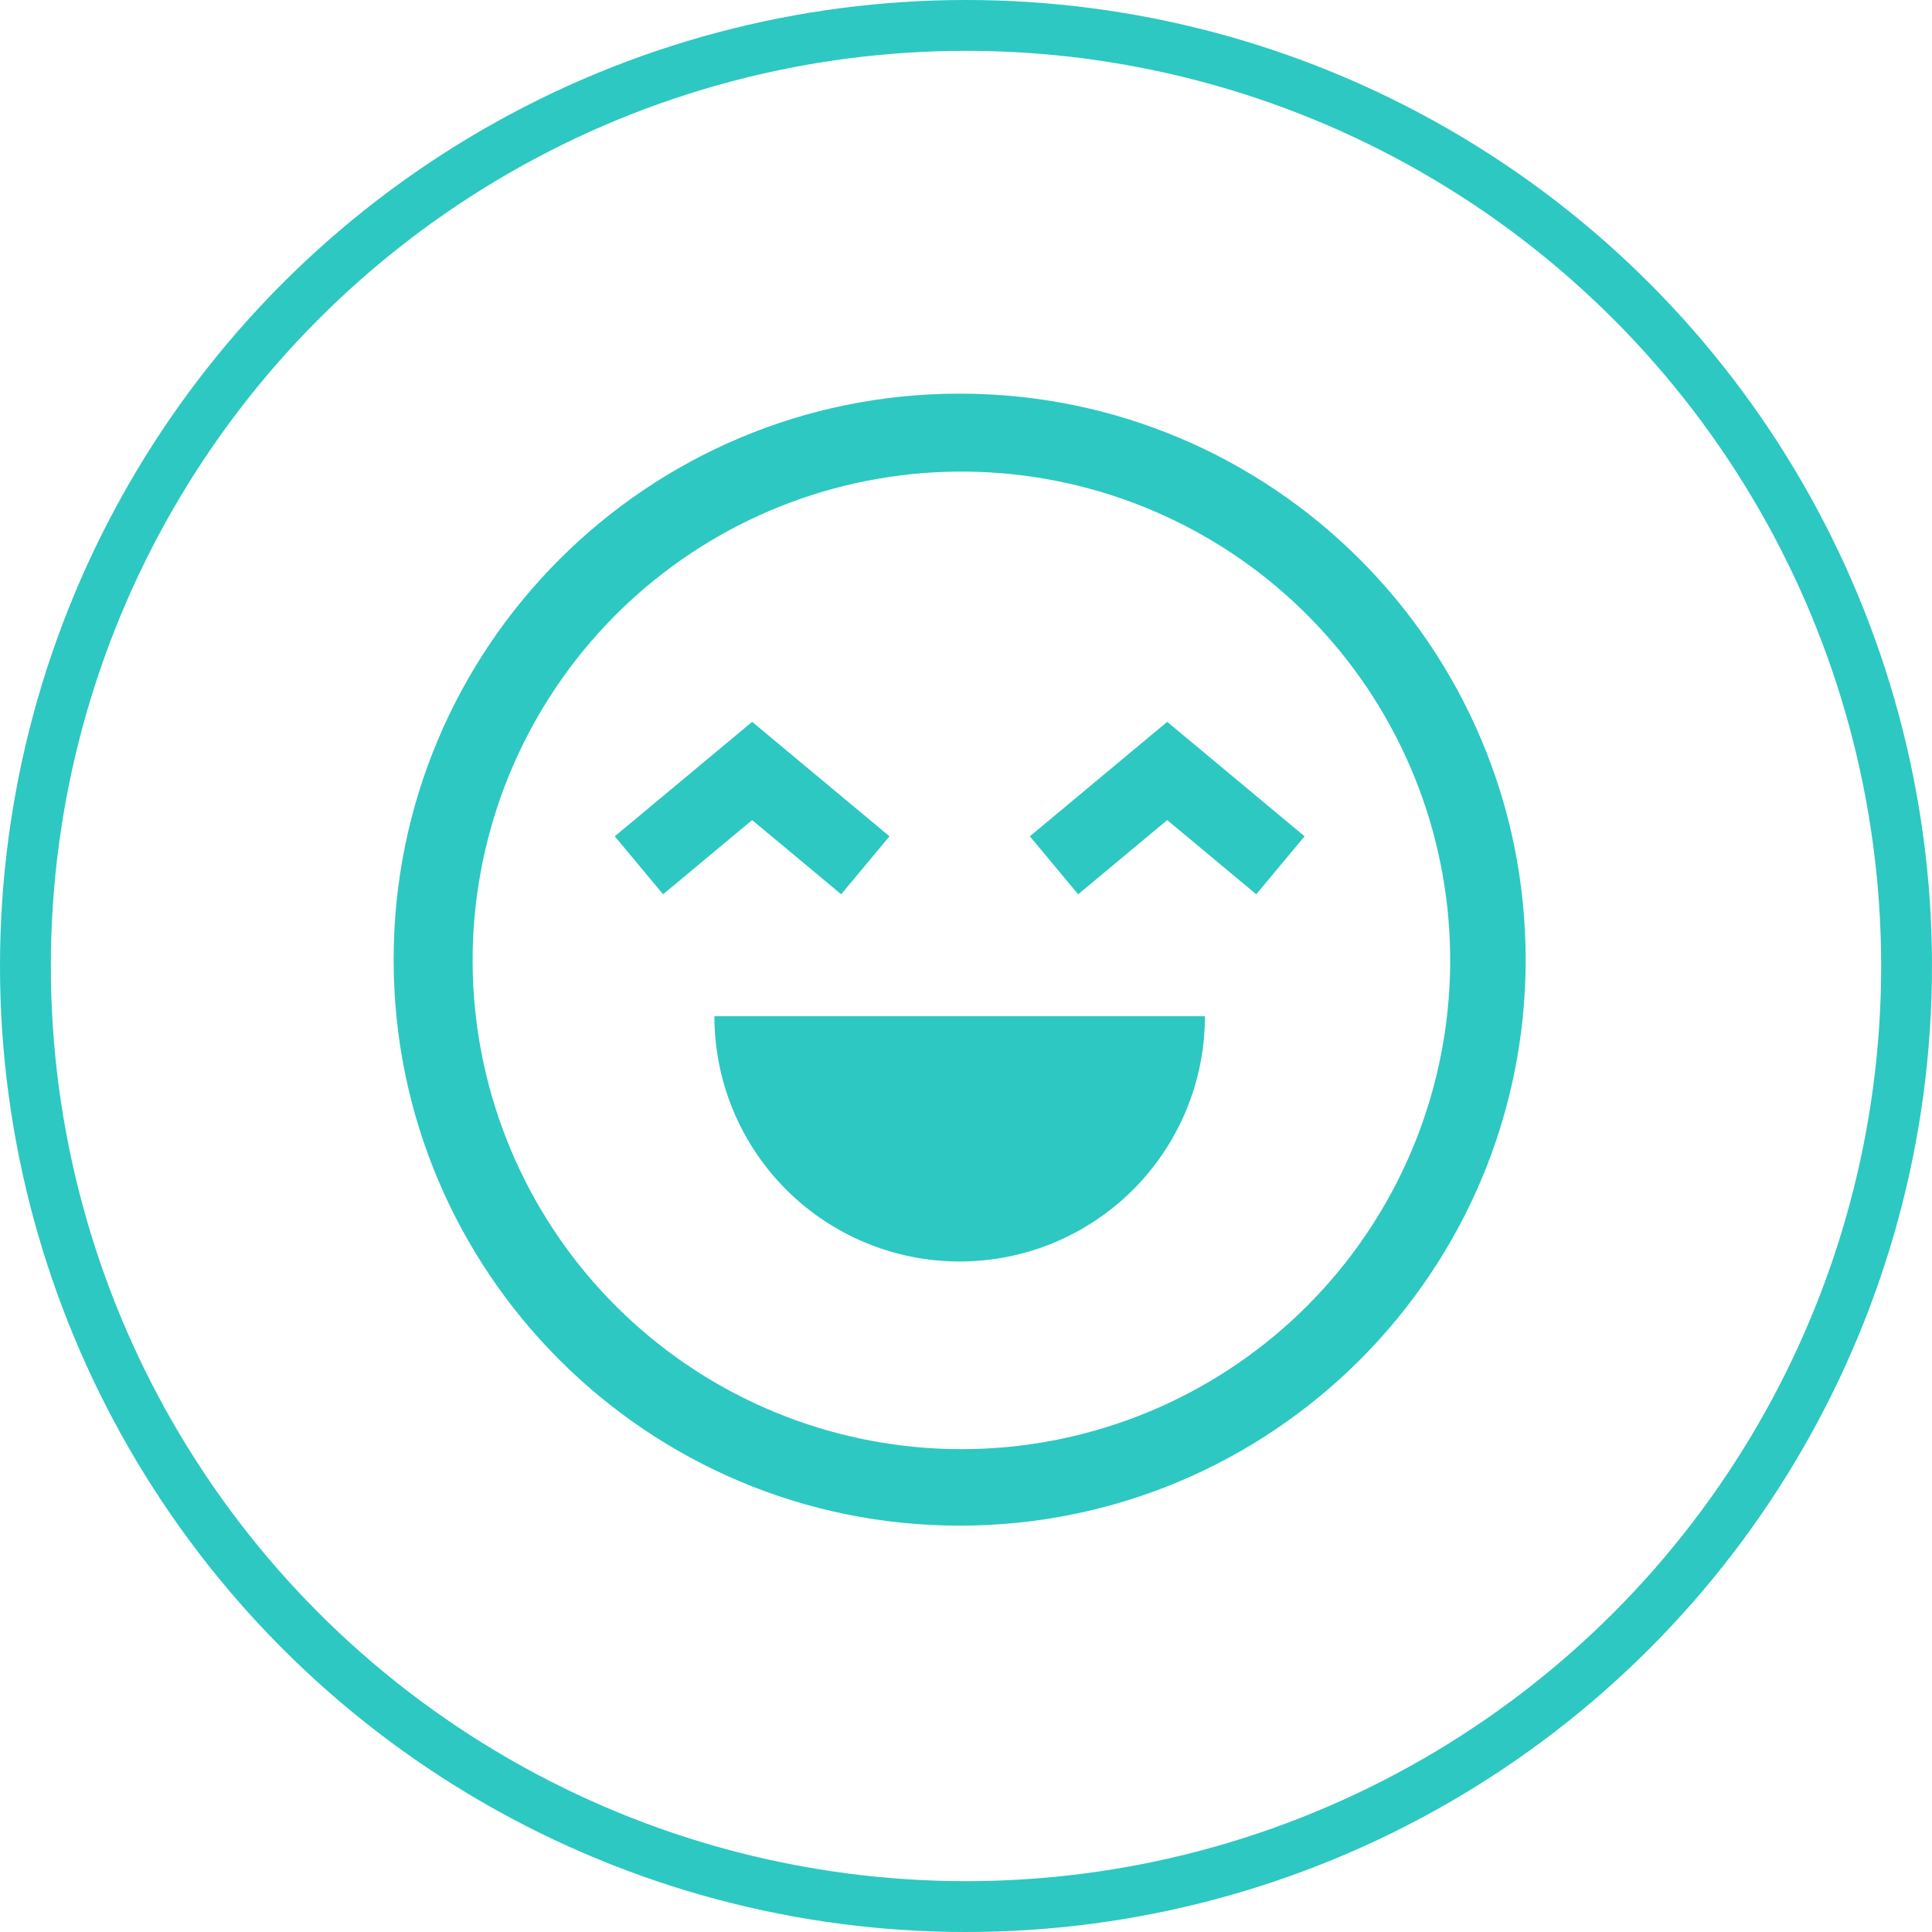
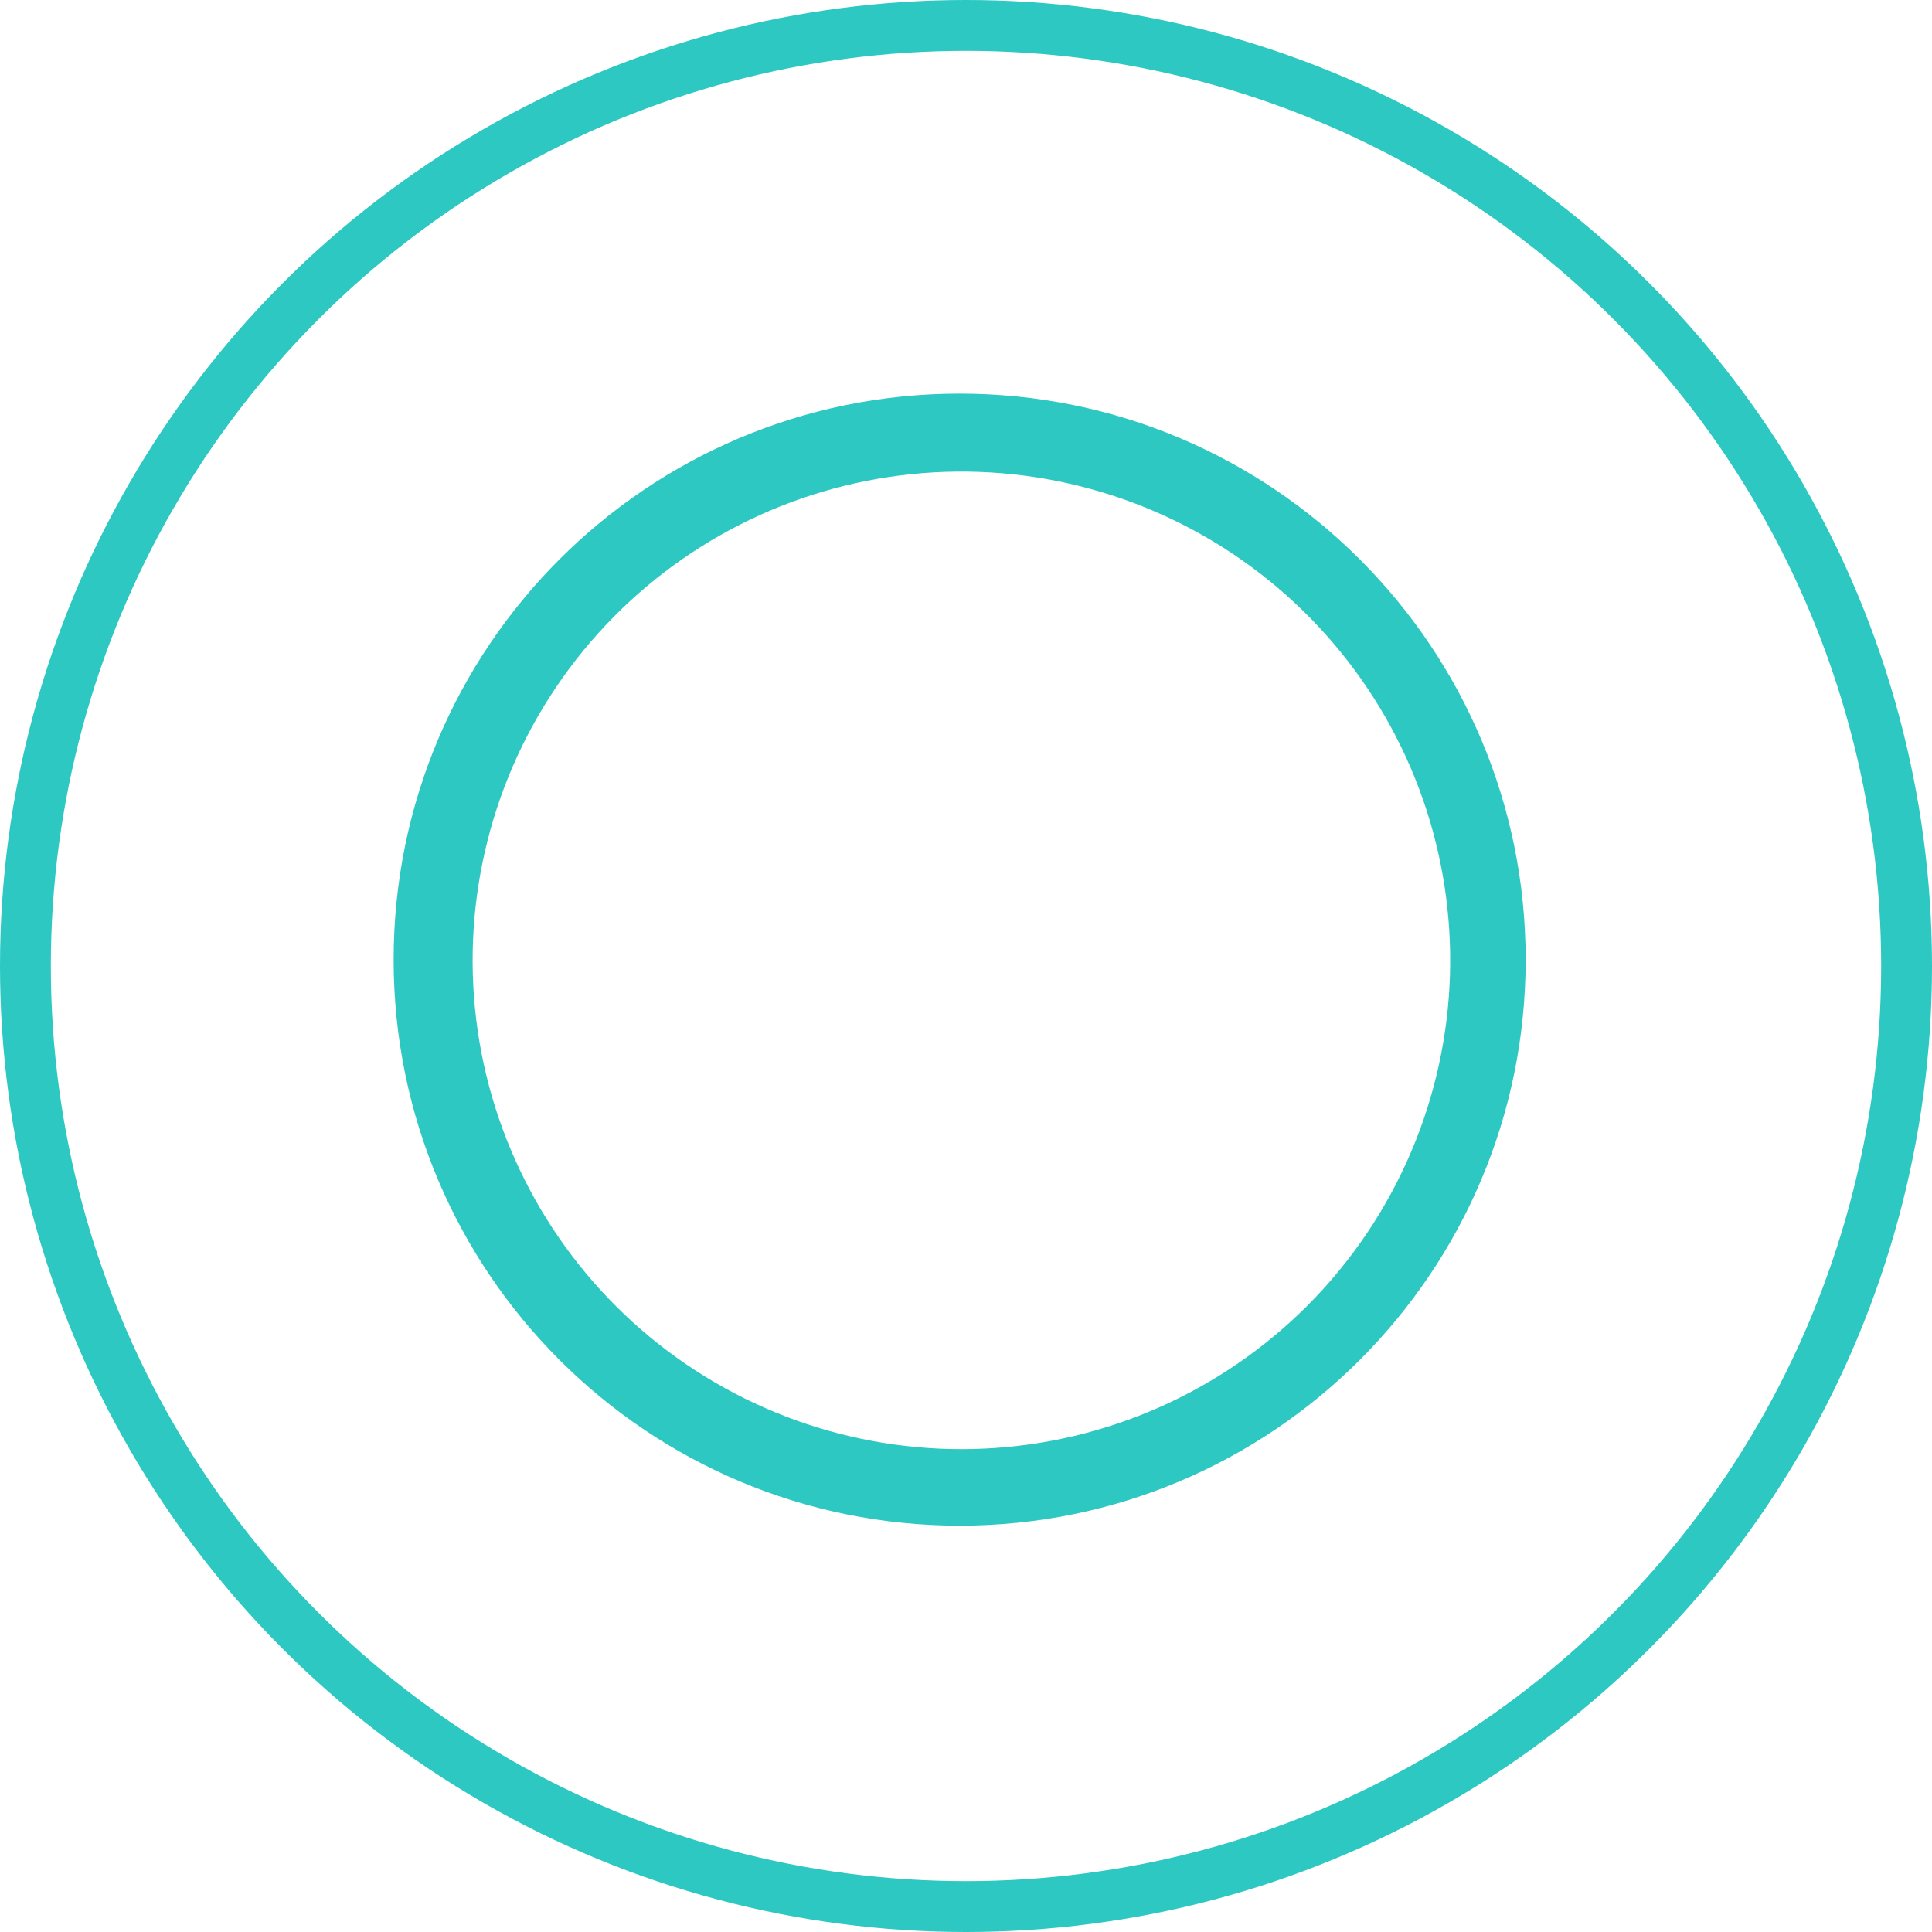
<svg xmlns="http://www.w3.org/2000/svg" width="152" height="152" viewBox="0 0 152 152" fill="none">
  <circle cx="76" cy="76" r="74" stroke="#2DC8C2" stroke-width="4" />
  <path d="M75.5 30.969C50.906 30.969 30.969 50.906 30.969 75.5C30.969 100.094 50.906 120.031 75.5 120.031C100.094 120.031 120.031 100.094 120.031 75.5C120.031 50.906 100.094 30.969 75.5 30.969ZM102.79 102.79C96.023 109.536 86.987 113.522 77.442 113.97C67.897 114.418 58.527 111.297 51.158 105.214C43.789 99.131 38.949 90.522 37.58 81.065C36.211 71.608 38.413 61.98 43.755 54.058C49.097 46.135 57.198 40.485 66.478 38.209C75.759 35.933 85.554 37.193 93.956 41.745C102.358 46.296 108.764 53.813 111.927 62.83C115.089 71.847 114.781 81.718 111.063 90.521C109.125 95.107 106.316 99.274 102.79 102.79Z" fill="#2DC8C2" />
-   <path d="M75.502 99.249C80.62 99.249 85.528 97.216 89.147 93.597C92.766 89.978 94.799 85.07 94.799 79.952H56.205C56.205 85.07 58.238 89.978 61.857 93.597C65.476 97.216 70.384 99.249 75.502 99.249ZM66.18 70.358L69.981 65.796L59.174 56.791L48.367 65.796L52.168 70.358L59.174 64.52L66.18 70.358ZM81.023 65.796L84.825 70.358L91.83 64.52L98.836 70.358L102.637 65.796L91.83 56.791L81.023 65.796Z" fill="#2DC8C2" />
</svg>